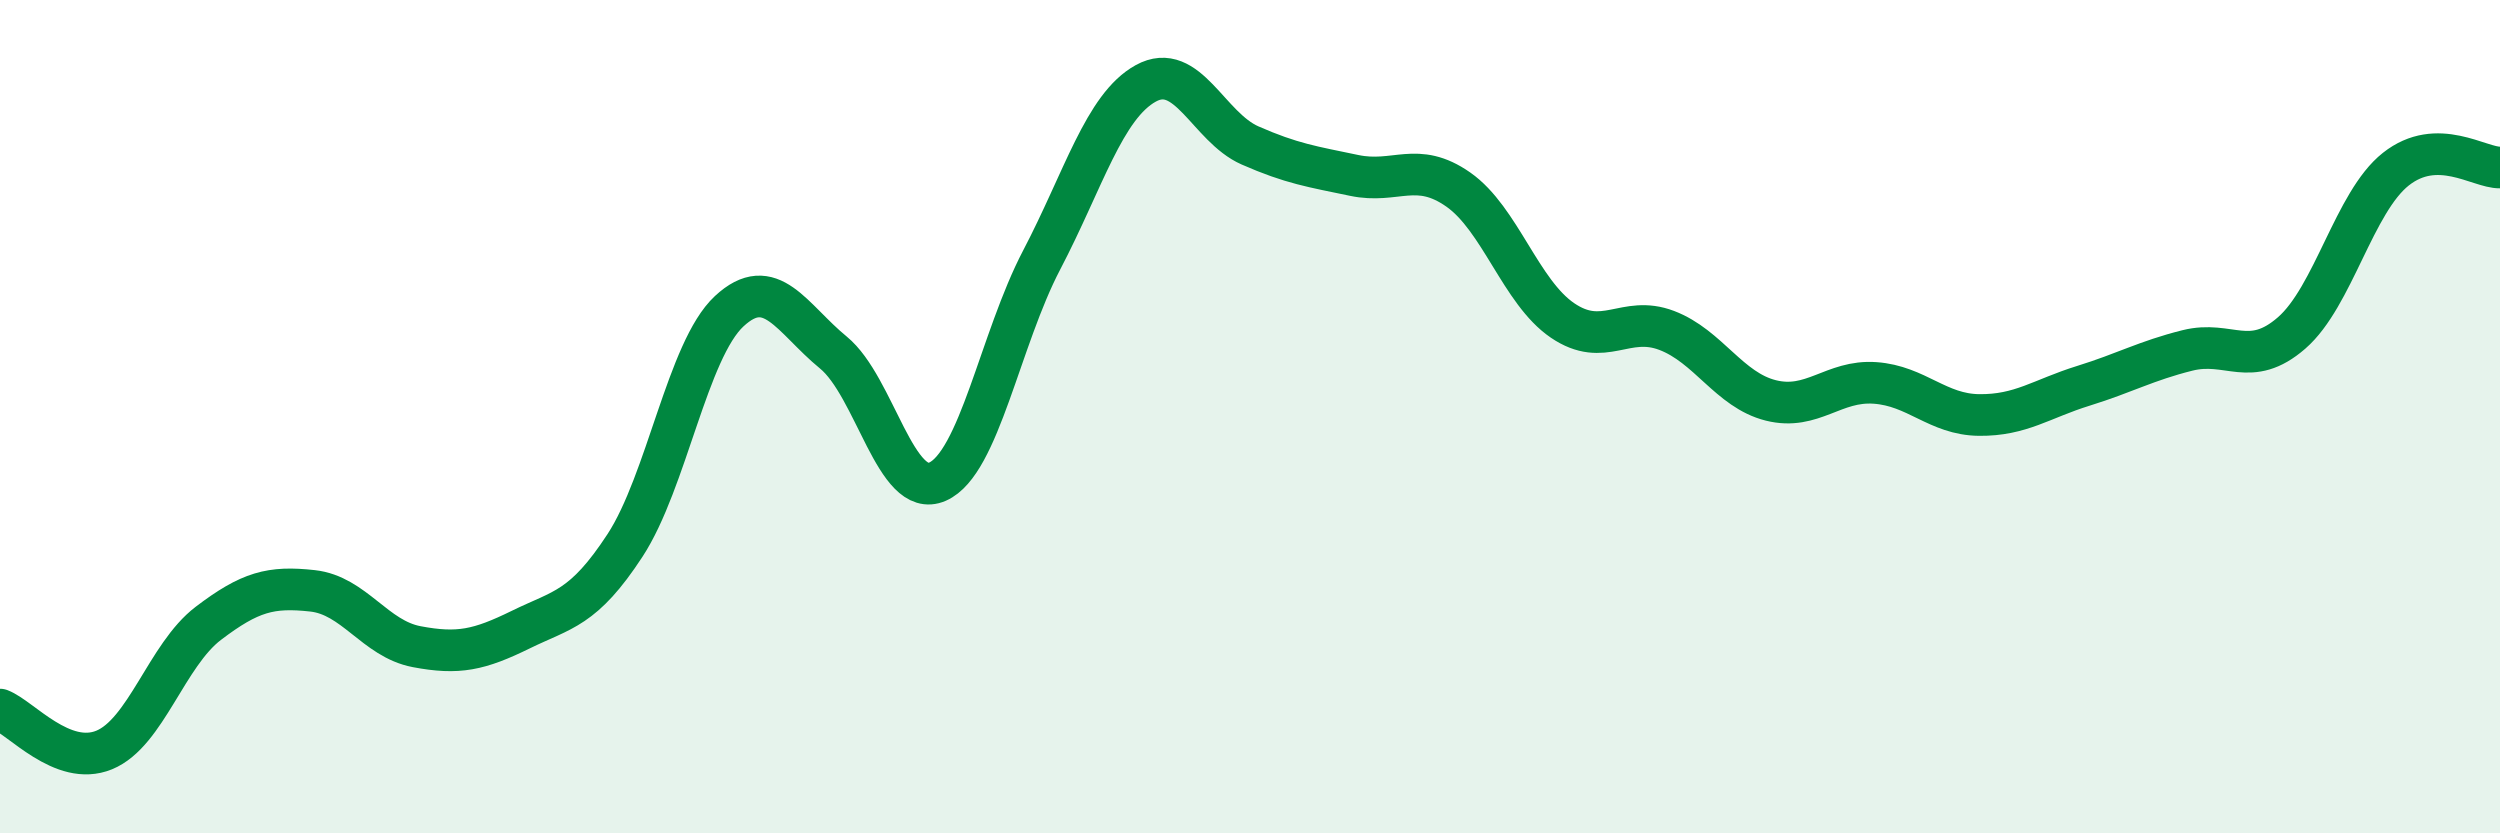
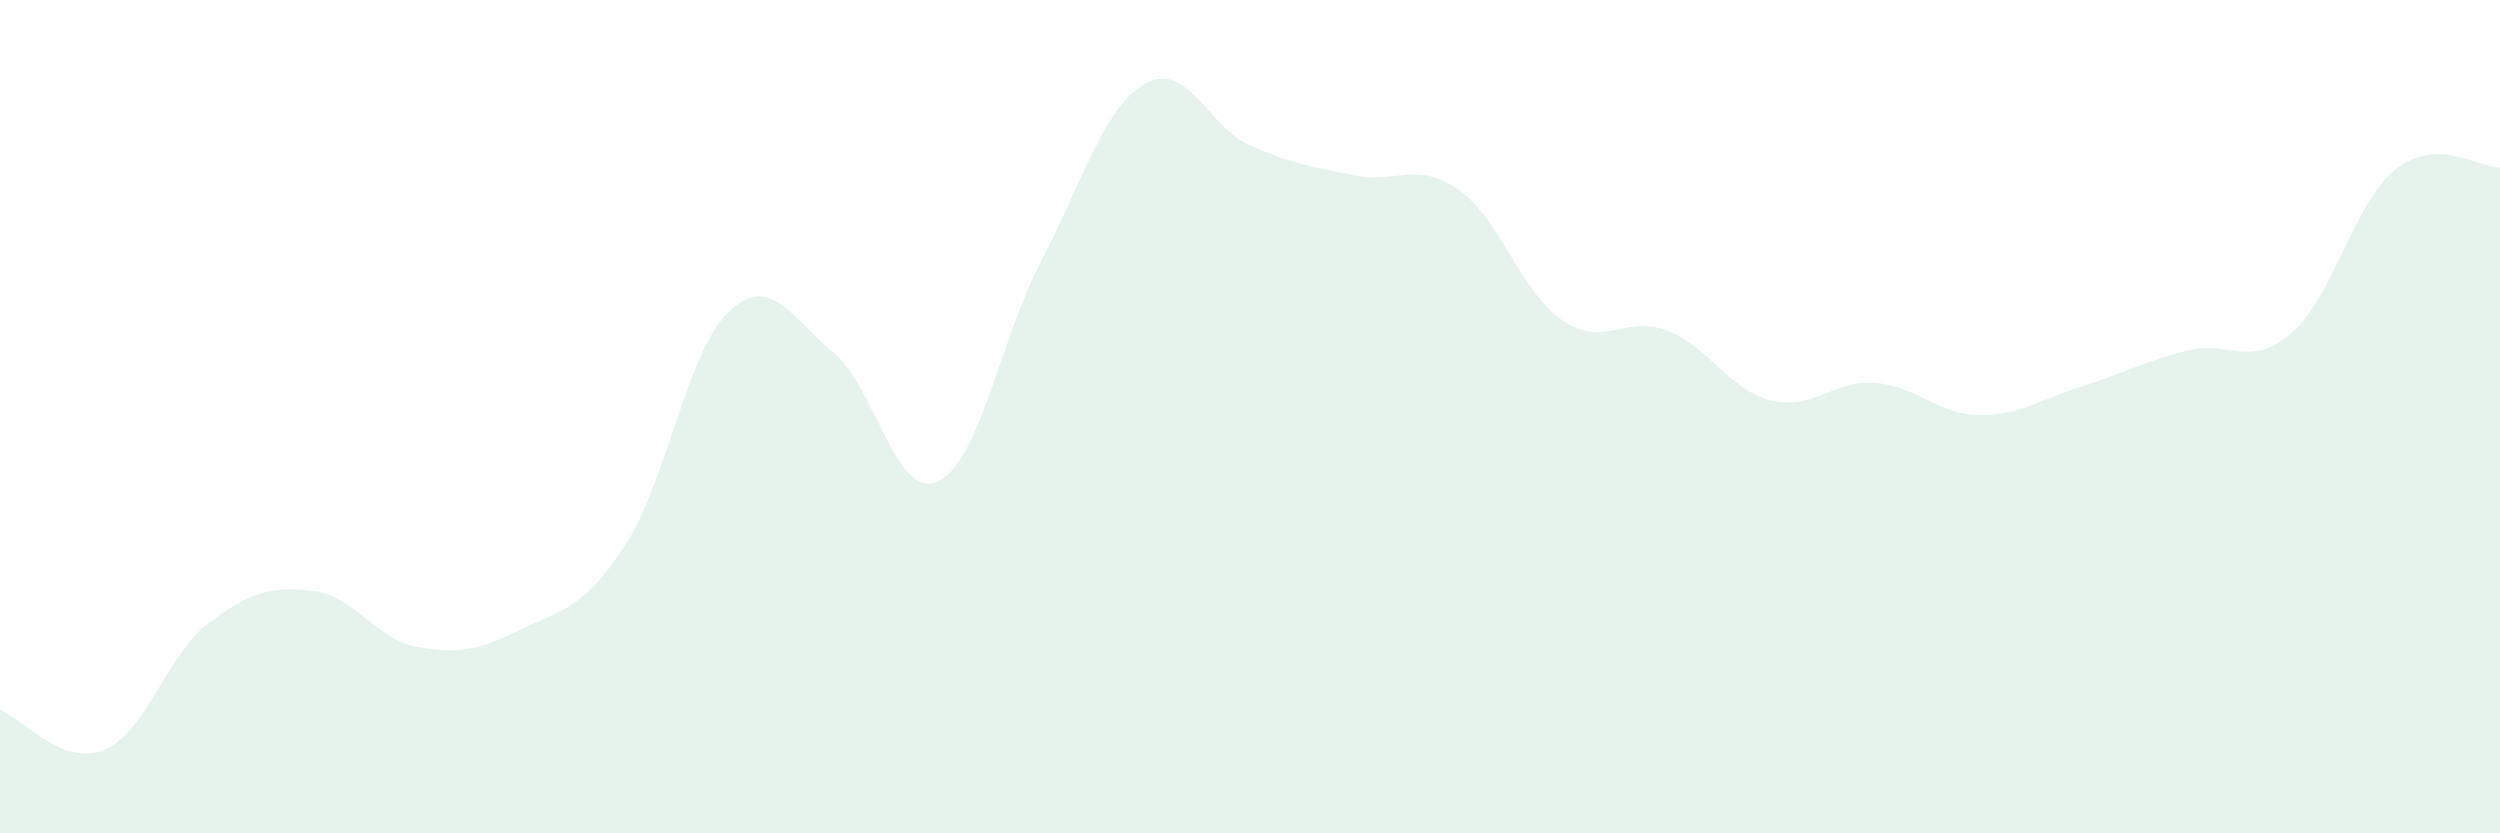
<svg xmlns="http://www.w3.org/2000/svg" width="60" height="20" viewBox="0 0 60 20">
  <path d="M 0,17.03 C 0.5,17.22 1.5,18.41 2.5,18 C 3.5,17.59 4,15.72 5,14.96 C 6,14.2 6.5,14.07 7.5,14.18 C 8.5,14.29 9,15.33 10,15.52 C 11,15.71 11.5,15.6 12.5,15.11 C 13.5,14.62 14,14.62 15,13.09 C 16,11.56 16.5,8.4 17.5,7.47 C 18.5,6.54 19,7.64 20,8.46 C 21,9.28 21.5,12 22.5,11.56 C 23.5,11.12 24,8.15 25,6.24 C 26,4.33 26.5,2.55 27.5,2 C 28.5,1.45 29,3.05 30,3.49 C 31,3.93 31.5,4 32.5,4.21 C 33.5,4.42 34,3.85 35,4.55 C 36,5.25 36.5,7.01 37.5,7.69 C 38.5,8.37 39,7.55 40,7.93 C 41,8.31 41.5,9.36 42.5,9.61 C 43.5,9.86 44,9.12 45,9.19 C 46,9.26 46.5,9.95 47.5,9.96 C 48.5,9.97 49,9.57 50,9.26 C 51,8.95 51.5,8.66 52.5,8.41 C 53.5,8.16 54,8.86 55,7.99 C 56,7.12 56.5,4.85 57.5,4.06 C 58.5,3.27 59.5,4.03 60,4.02L60 20L0 20Z" fill="#008740" opacity="0.1" stroke-linecap="round" stroke-linejoin="round" />
-   <path d="M 0,17.03 C 0.5,17.22 1.5,18.41 2.5,18 C 3.5,17.59 4,15.72 5,14.96 C 6,14.2 6.5,14.07 7.5,14.18 C 8.5,14.29 9,15.33 10,15.52 C 11,15.71 11.5,15.6 12.5,15.11 C 13.5,14.62 14,14.62 15,13.09 C 16,11.56 16.5,8.4 17.5,7.47 C 18.5,6.54 19,7.64 20,8.46 C 21,9.28 21.5,12 22.5,11.56 C 23.5,11.12 24,8.15 25,6.24 C 26,4.33 26.5,2.55 27.5,2 C 28.5,1.45 29,3.05 30,3.49 C 31,3.93 31.5,4 32.5,4.21 C 33.5,4.42 34,3.85 35,4.55 C 36,5.25 36.5,7.01 37.5,7.69 C 38.5,8.37 39,7.55 40,7.93 C 41,8.31 41.5,9.36 42.5,9.61 C 43.5,9.86 44,9.12 45,9.19 C 46,9.26 46.5,9.95 47.5,9.96 C 48.5,9.97 49,9.57 50,9.26 C 51,8.95 51.5,8.66 52.5,8.41 C 53.5,8.16 54,8.86 55,7.99 C 56,7.12 56.5,4.85 57.5,4.06 C 58.5,3.27 59.5,4.03 60,4.02" stroke="#008740" stroke-width="1" fill="none" stroke-linecap="round" stroke-linejoin="round" />
</svg>